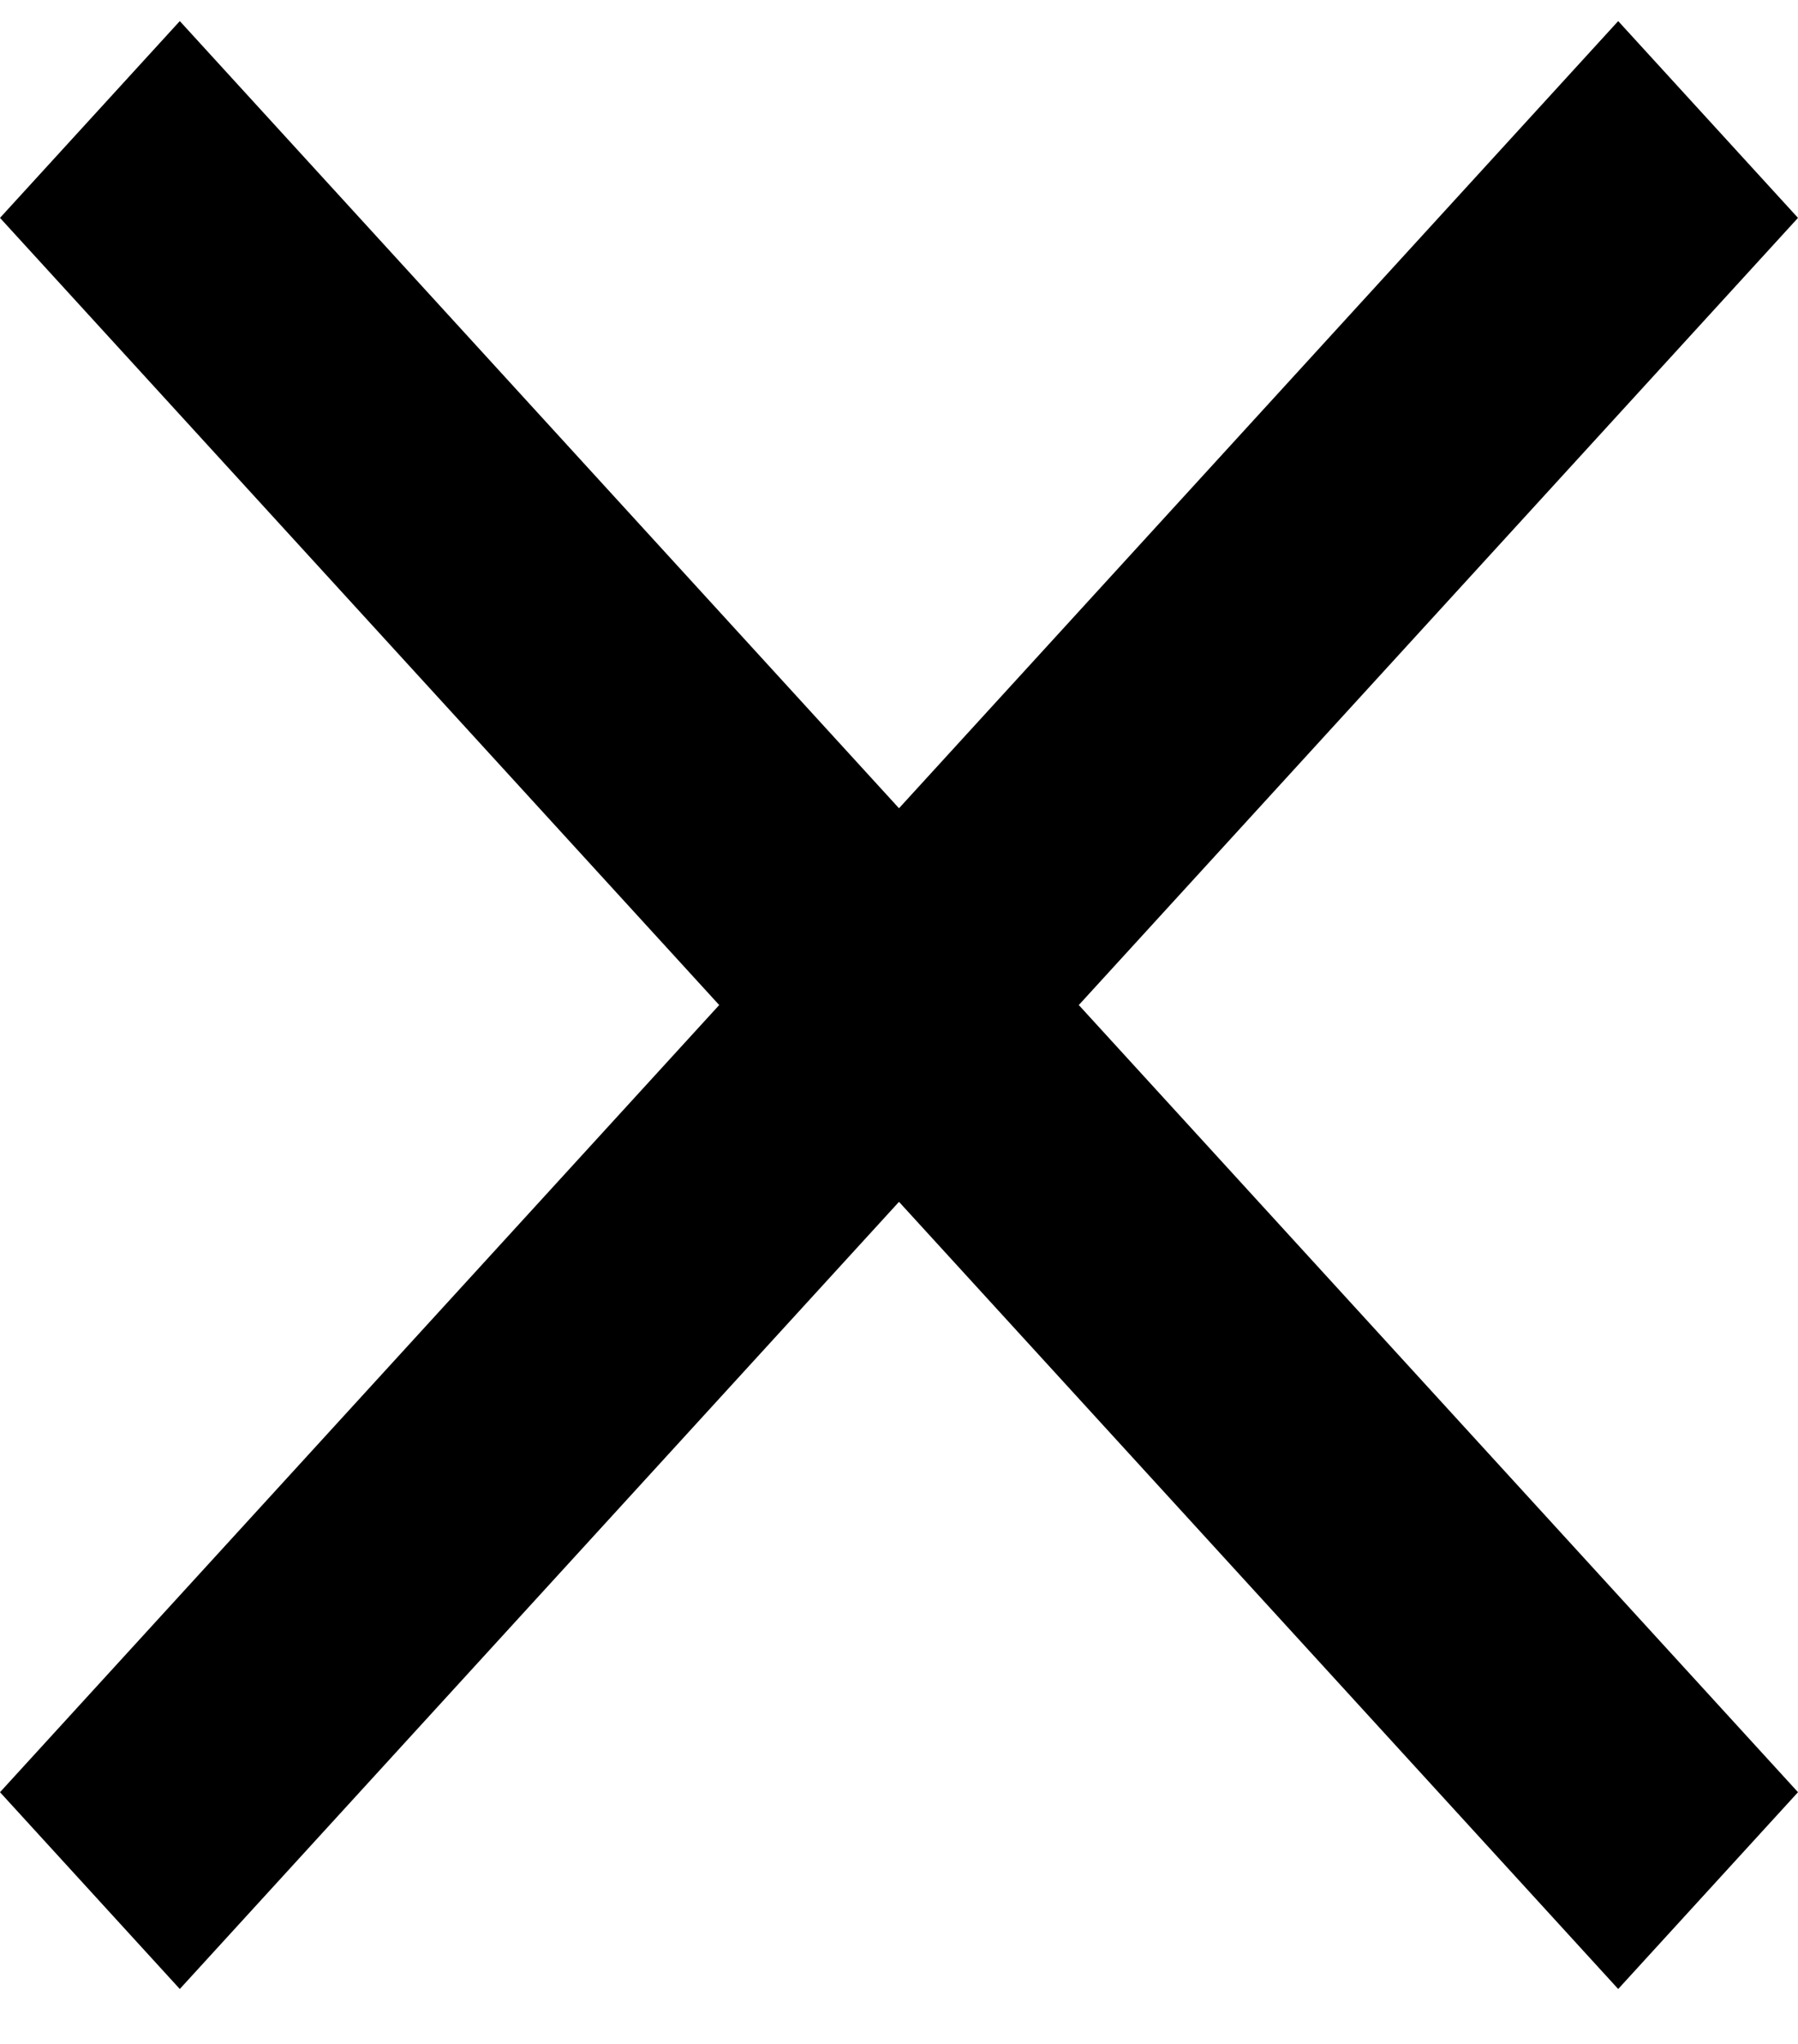
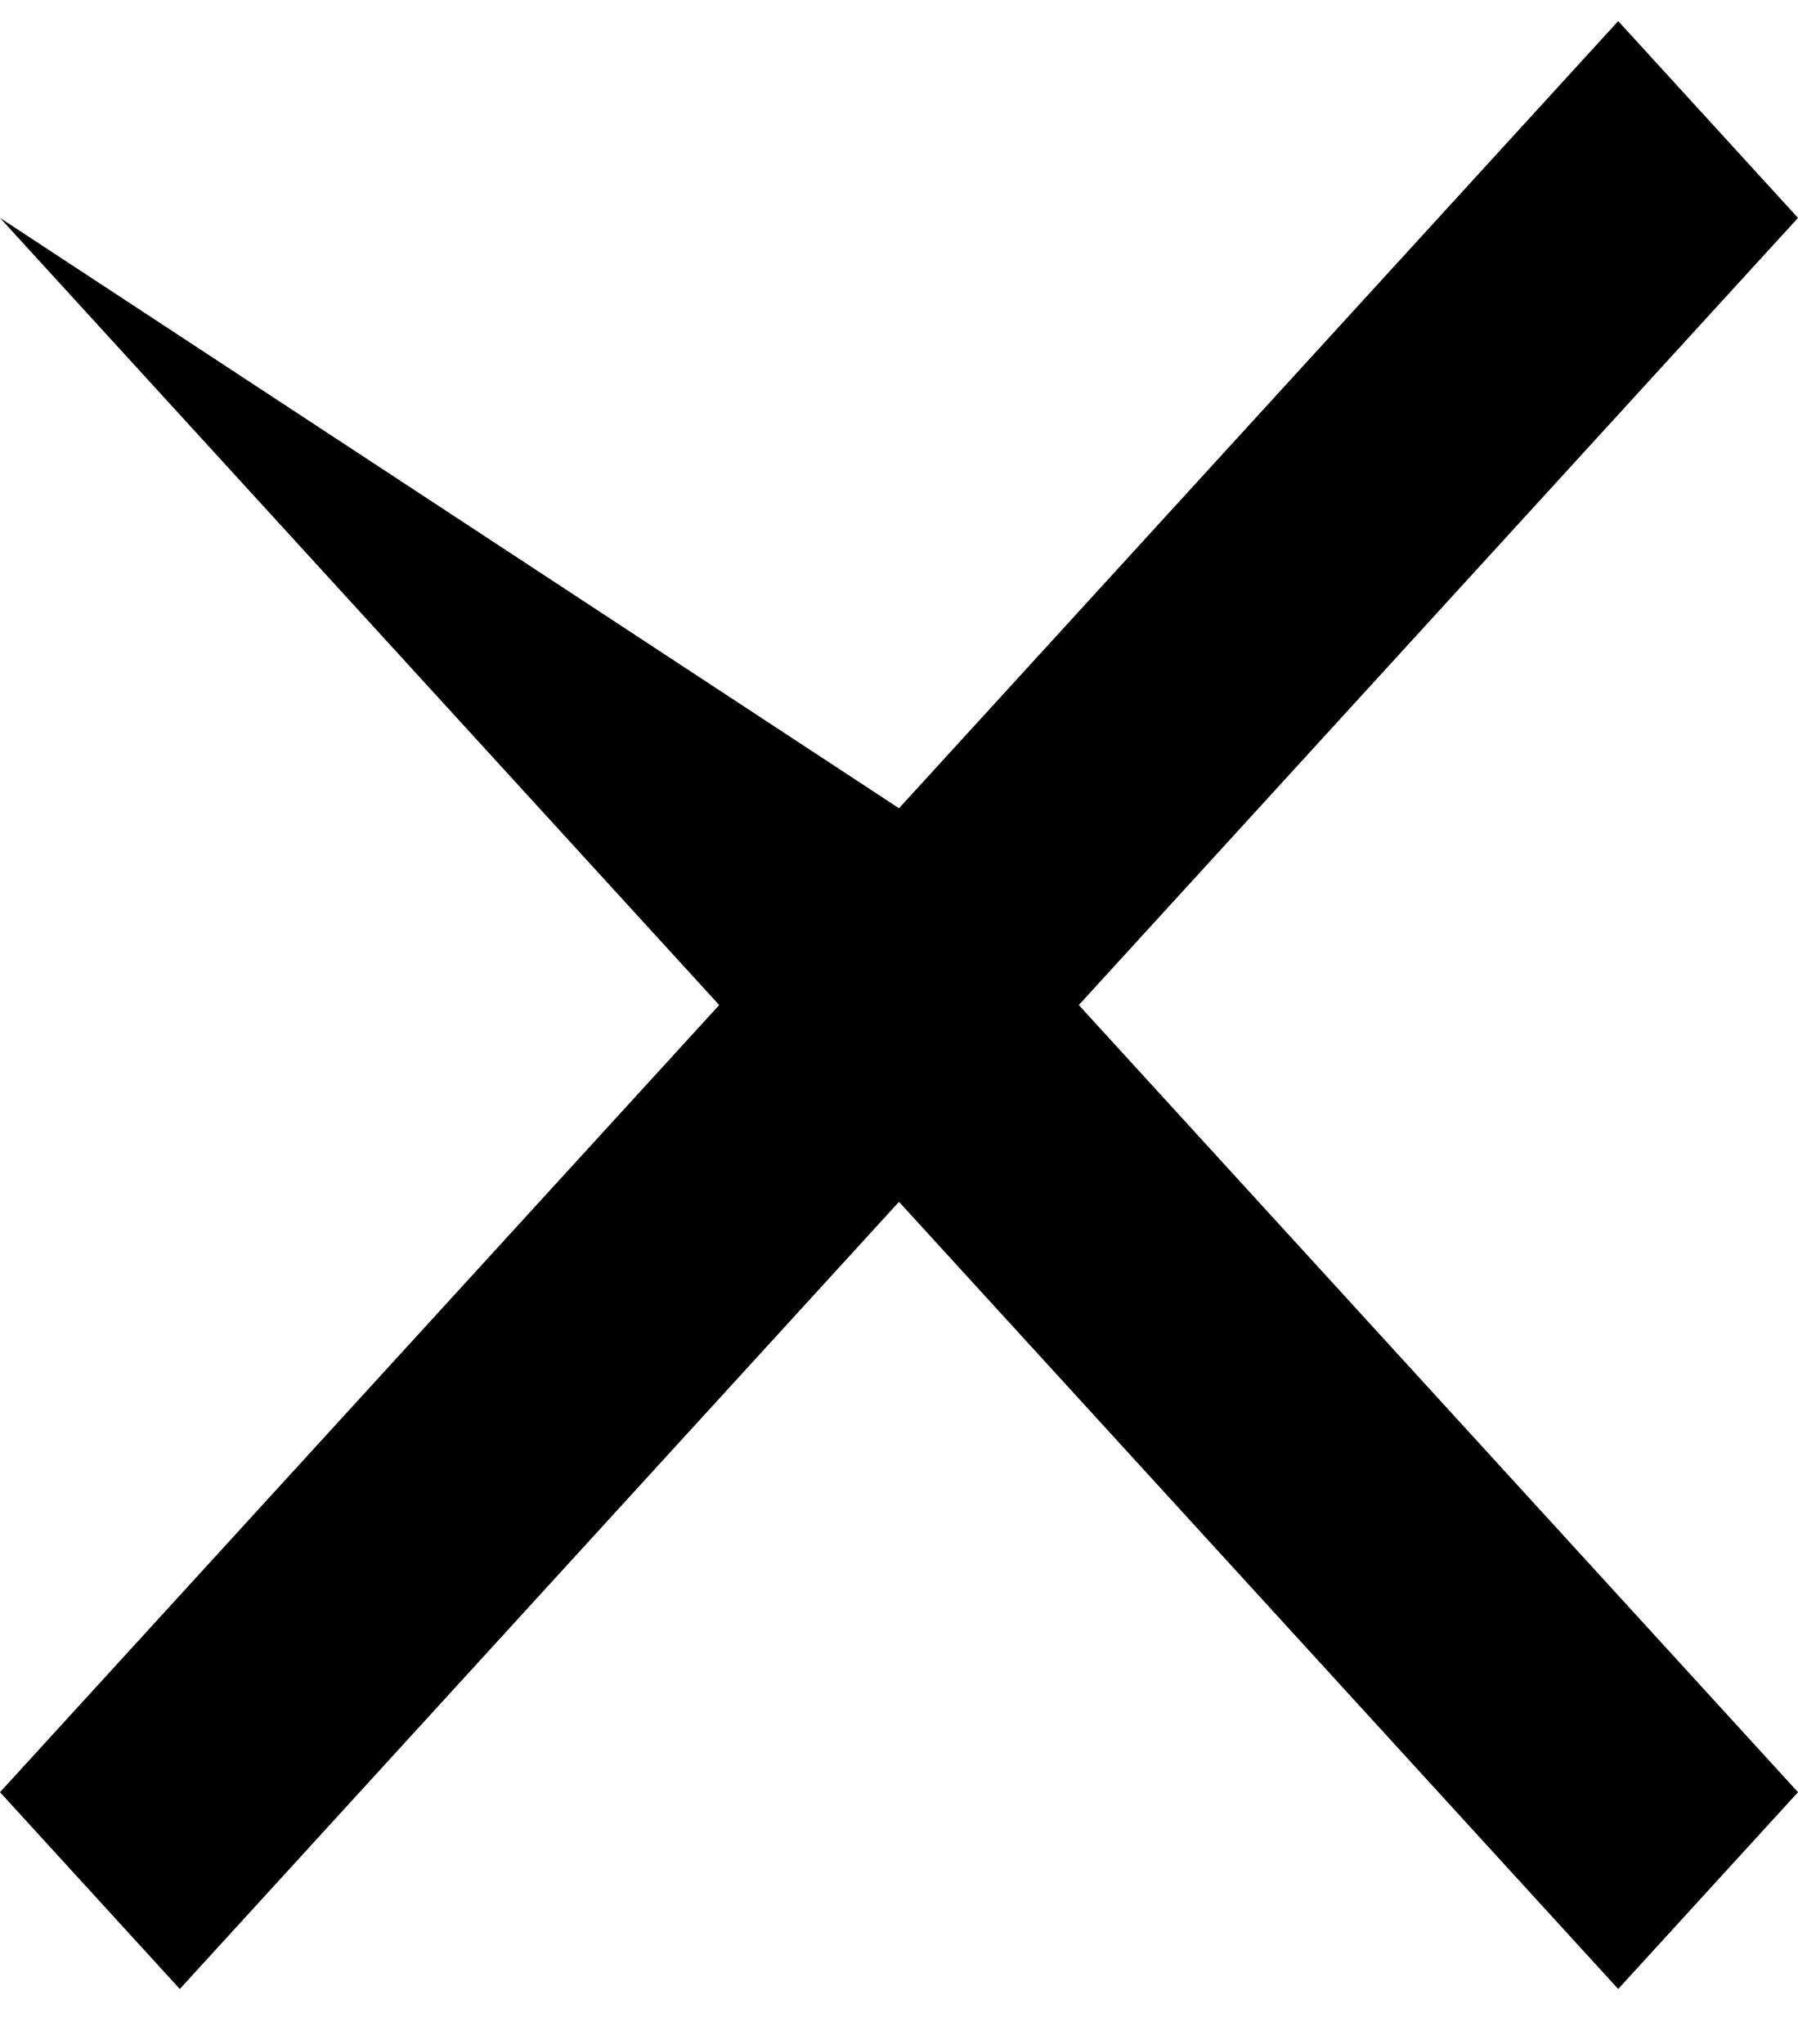
<svg xmlns="http://www.w3.org/2000/svg" width="22" height="25" viewBox="0 0 22 25" fill="none">
-   <path fill-rule="evenodd" clip-rule="evenodd" d="M11 9.886L19.8 0.258L22 2.665L13.2 12.293L22 21.921L19.8 24.328L11 14.7L2.2 24.328L0 21.921L8.8 12.293L0 2.665L2.2 0.258L11 9.886Z" fill="black" />
+   <path fill-rule="evenodd" clip-rule="evenodd" d="M11 9.886L19.8 0.258L22 2.665L13.2 12.293L22 21.921L19.8 24.328L11 14.7L2.2 24.328L0 21.921L8.8 12.293L0 2.665L11 9.886Z" fill="black" />
</svg>